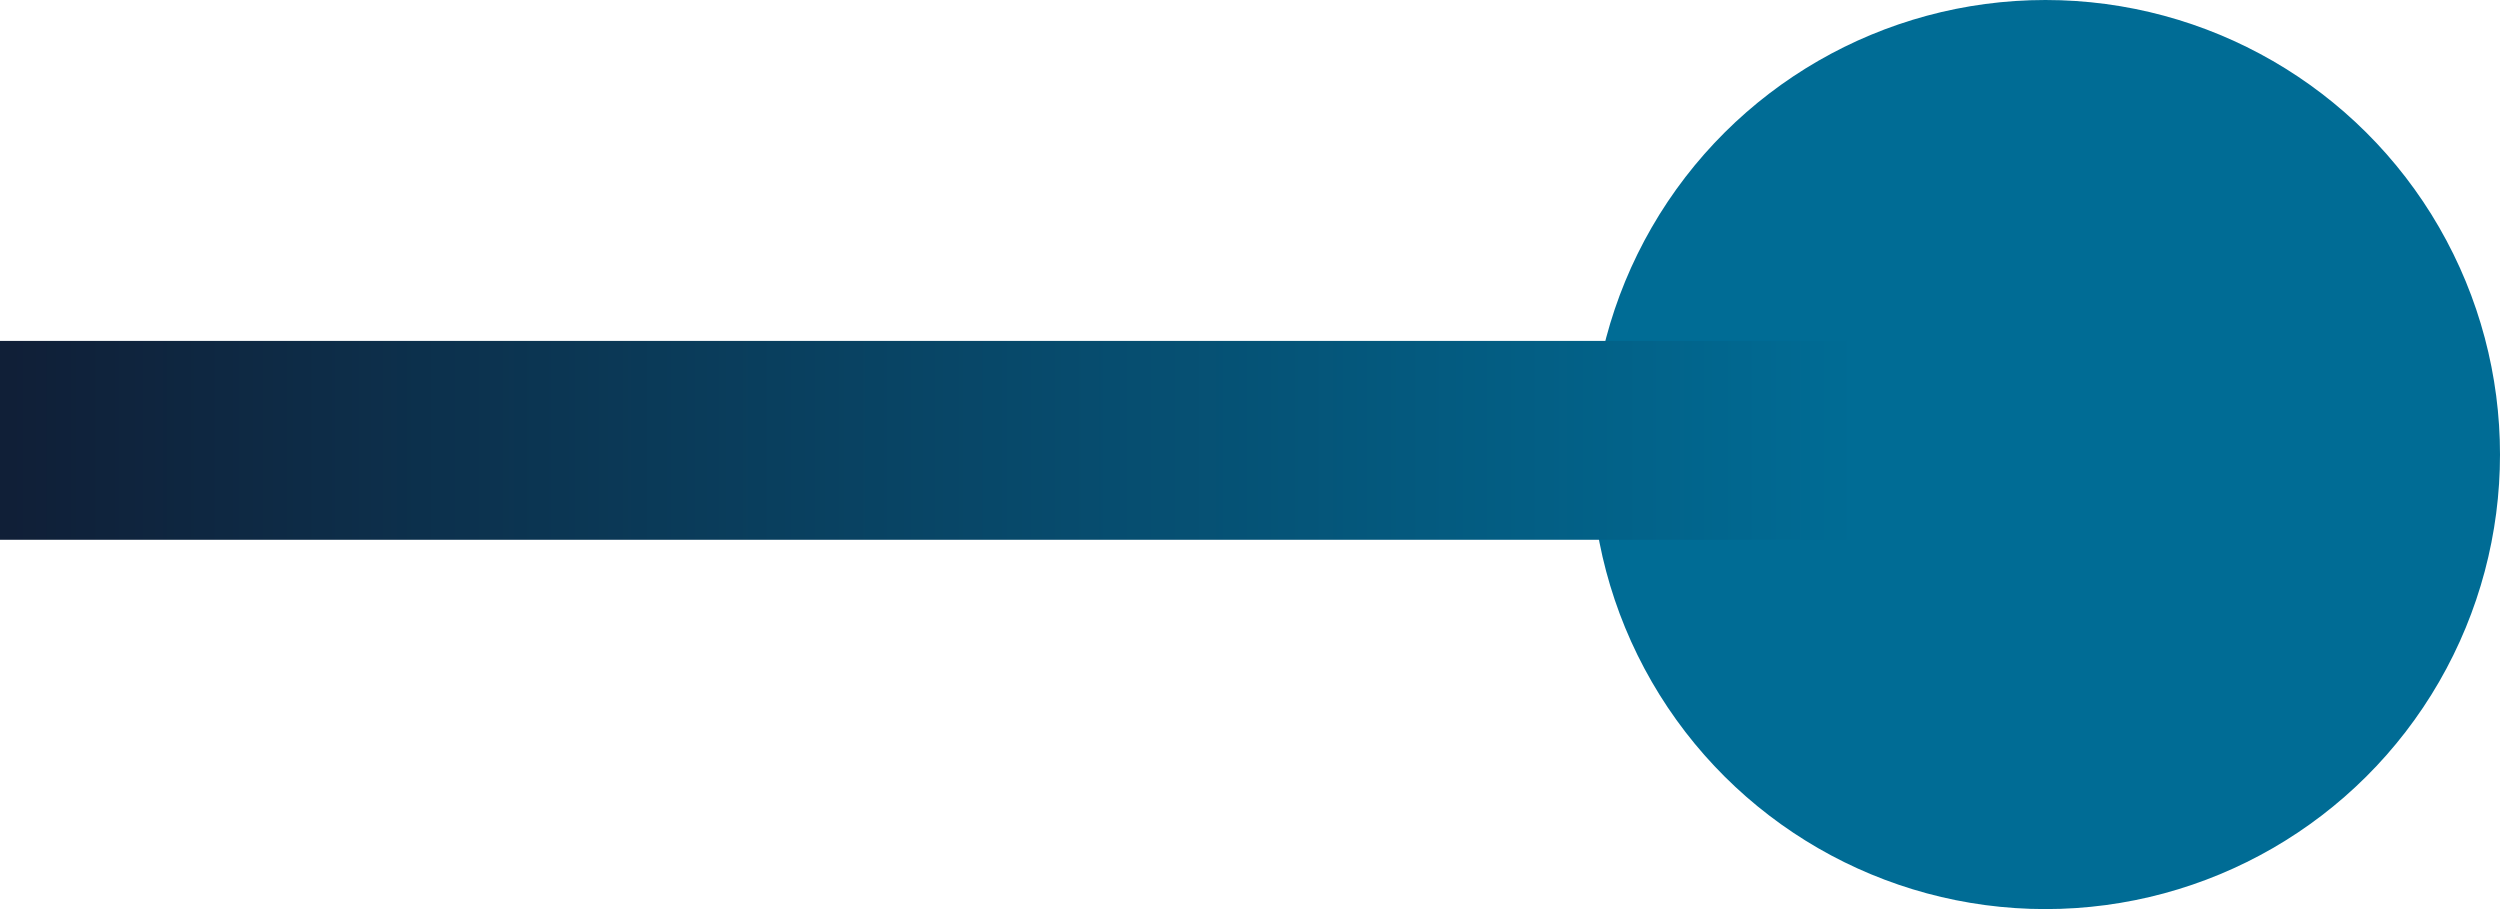
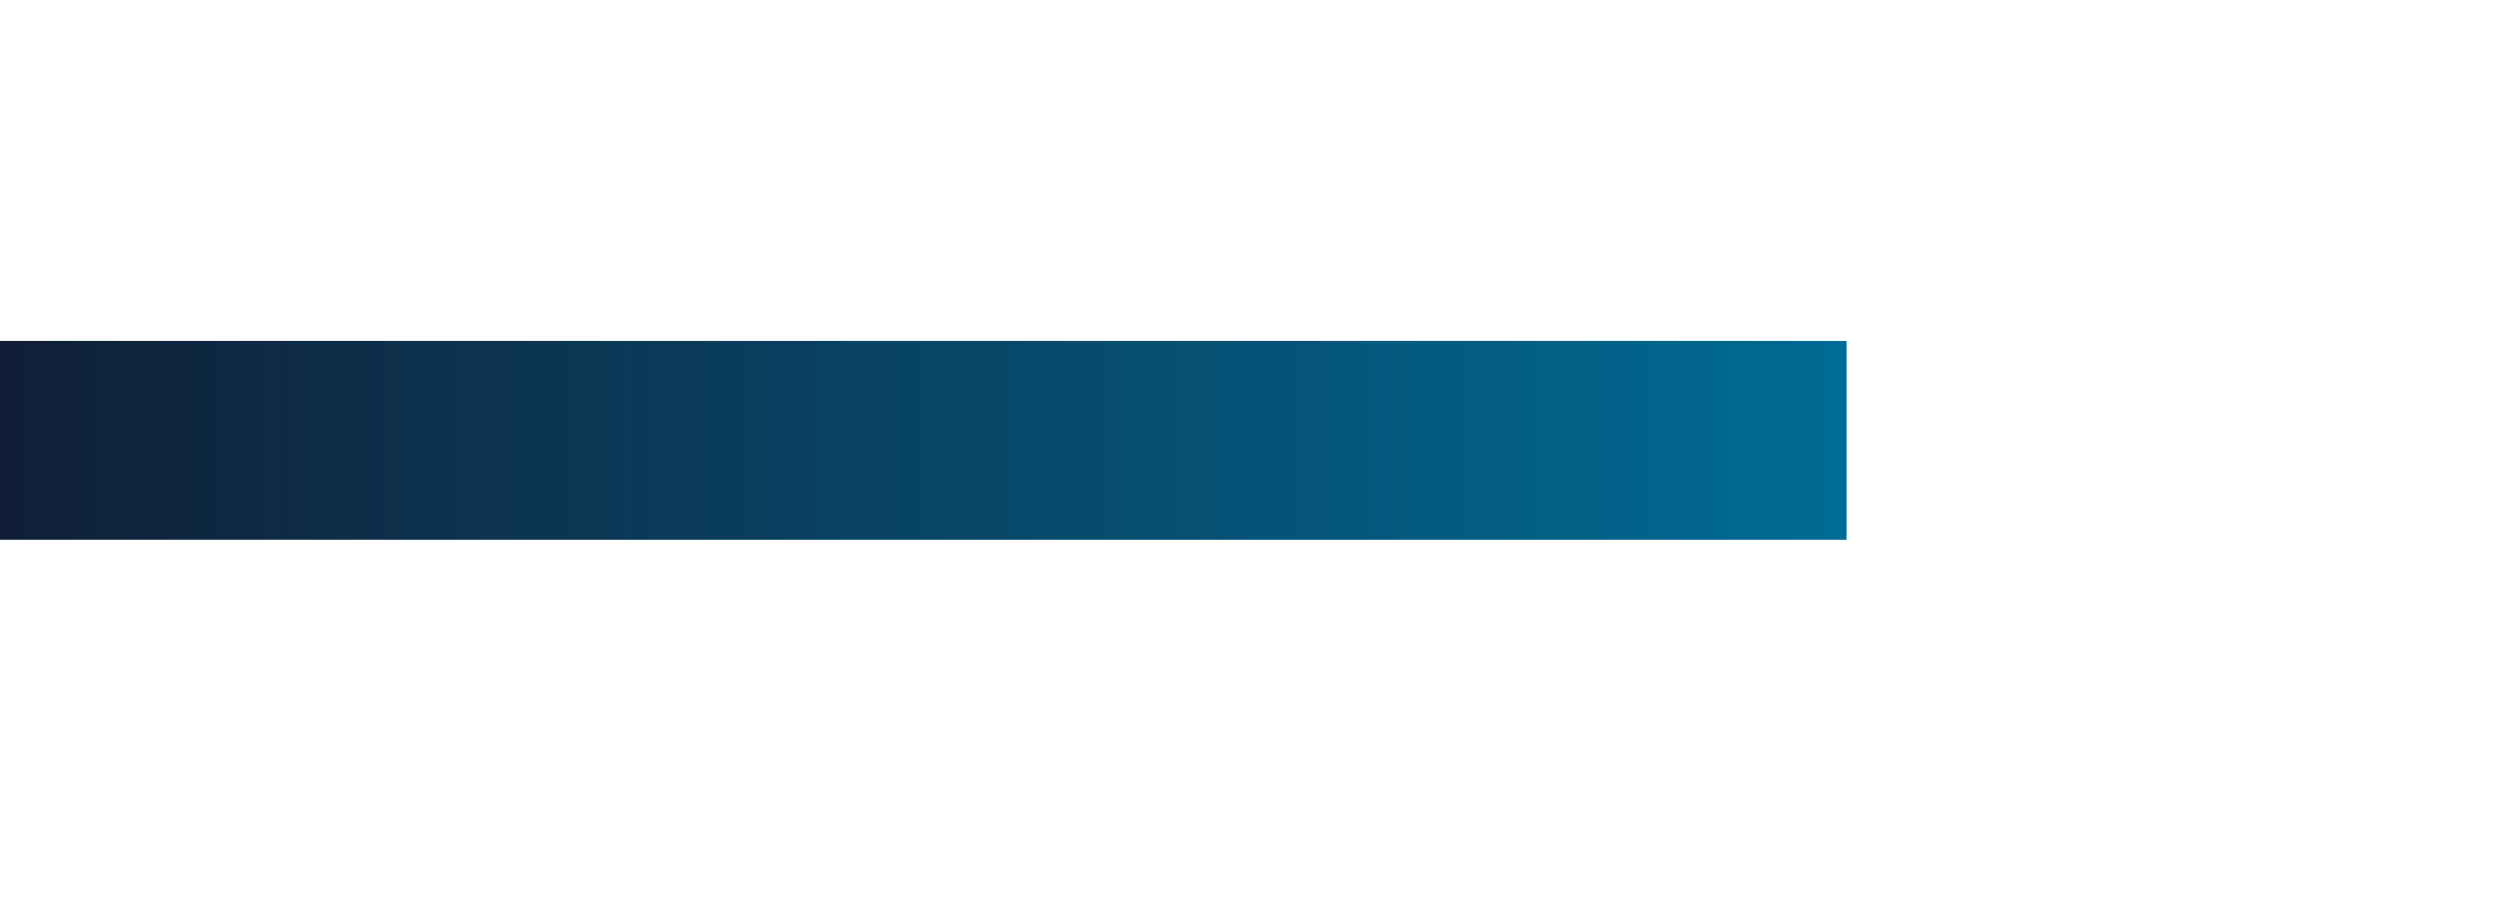
<svg xmlns="http://www.w3.org/2000/svg" width="88" height="32" viewBox="0 0 88 32">
  <defs>
    <linearGradient id="linear-gradient" x1="0.5" x2="0.5" y2="1" gradientUnits="objectBoundingBox">
      <stop offset="0" stop-color="#006c95" />
      <stop offset="1" stop-color="#101e36" />
    </linearGradient>
  </defs>
  <g id="Groupe_58" data-name="Groupe 58" transform="translate(-995 -801)">
    <g id="Groupe_57" data-name="Groupe 57" transform="translate(-1717 1777) rotate(-90)">
-       <circle id="Ellipse_3" data-name="Ellipse 3" cx="16" cy="16" r="16" transform="translate(944 2768)" fill="#006c95" />
      <rect id="Rectangle_18" data-name="Rectangle 18" width="7" height="65" transform="translate(964 2777) rotate(180)" fill="url(#linear-gradient)" />
    </g>
  </g>
</svg>